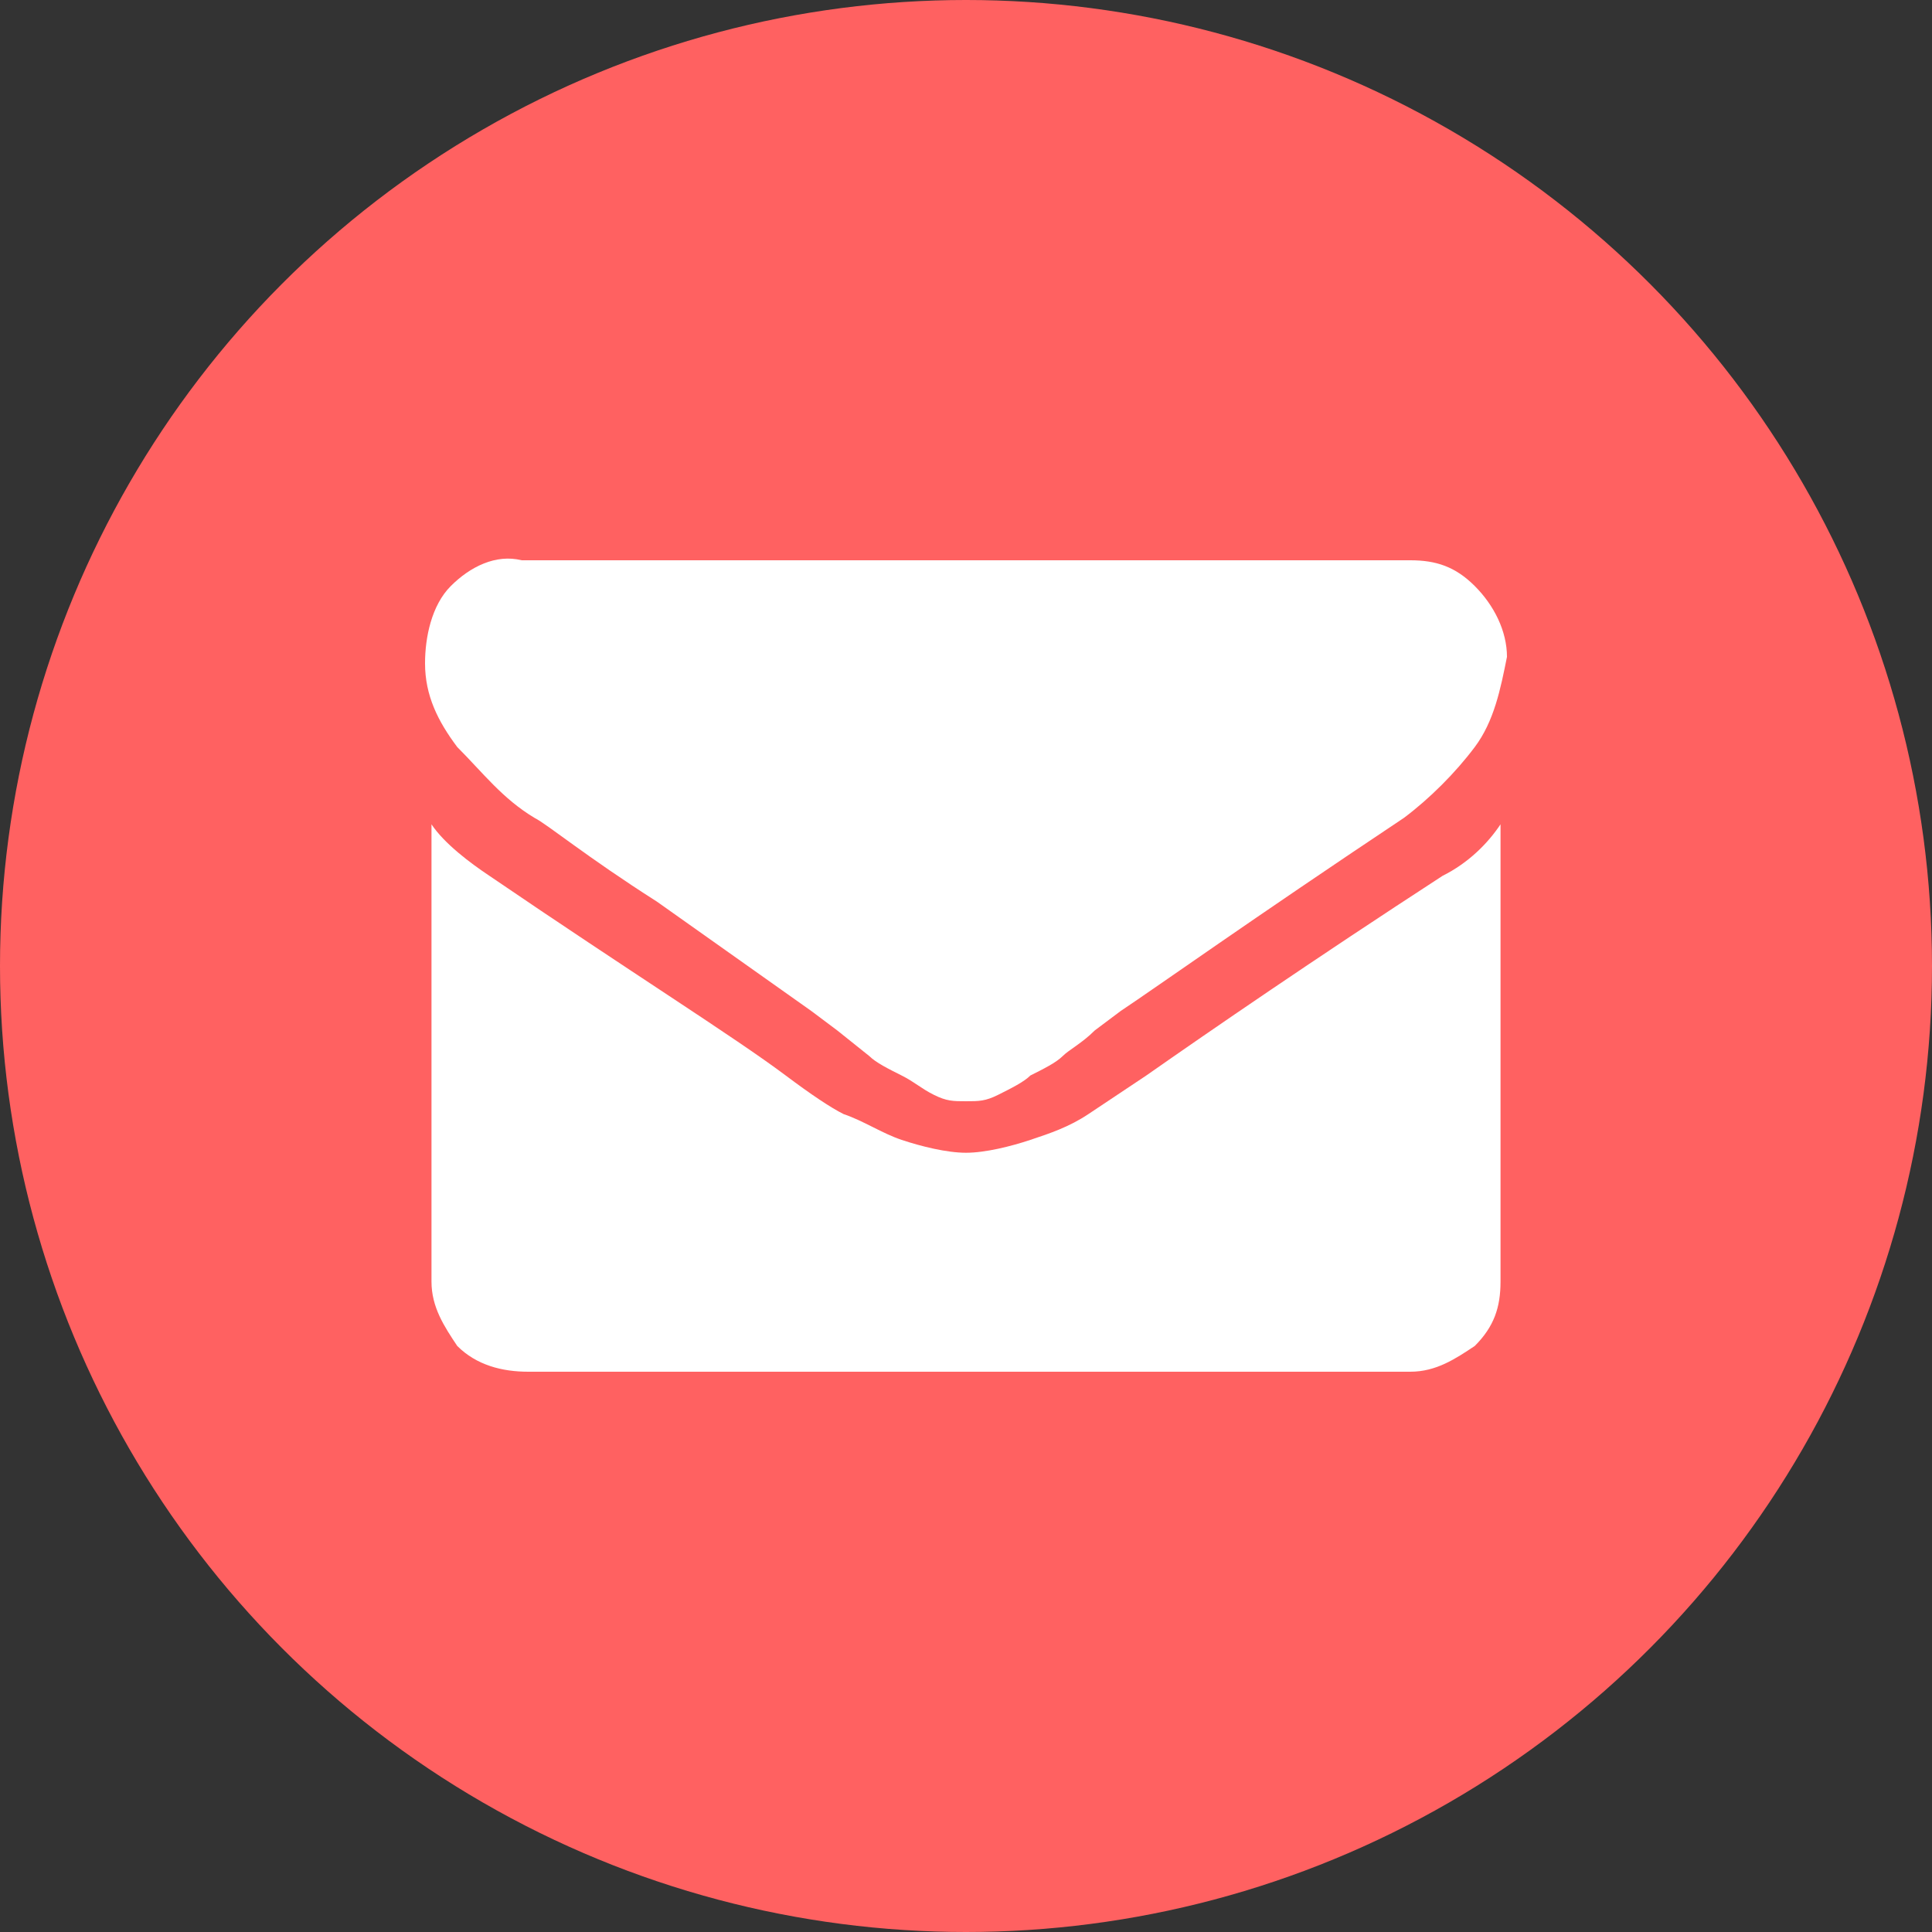
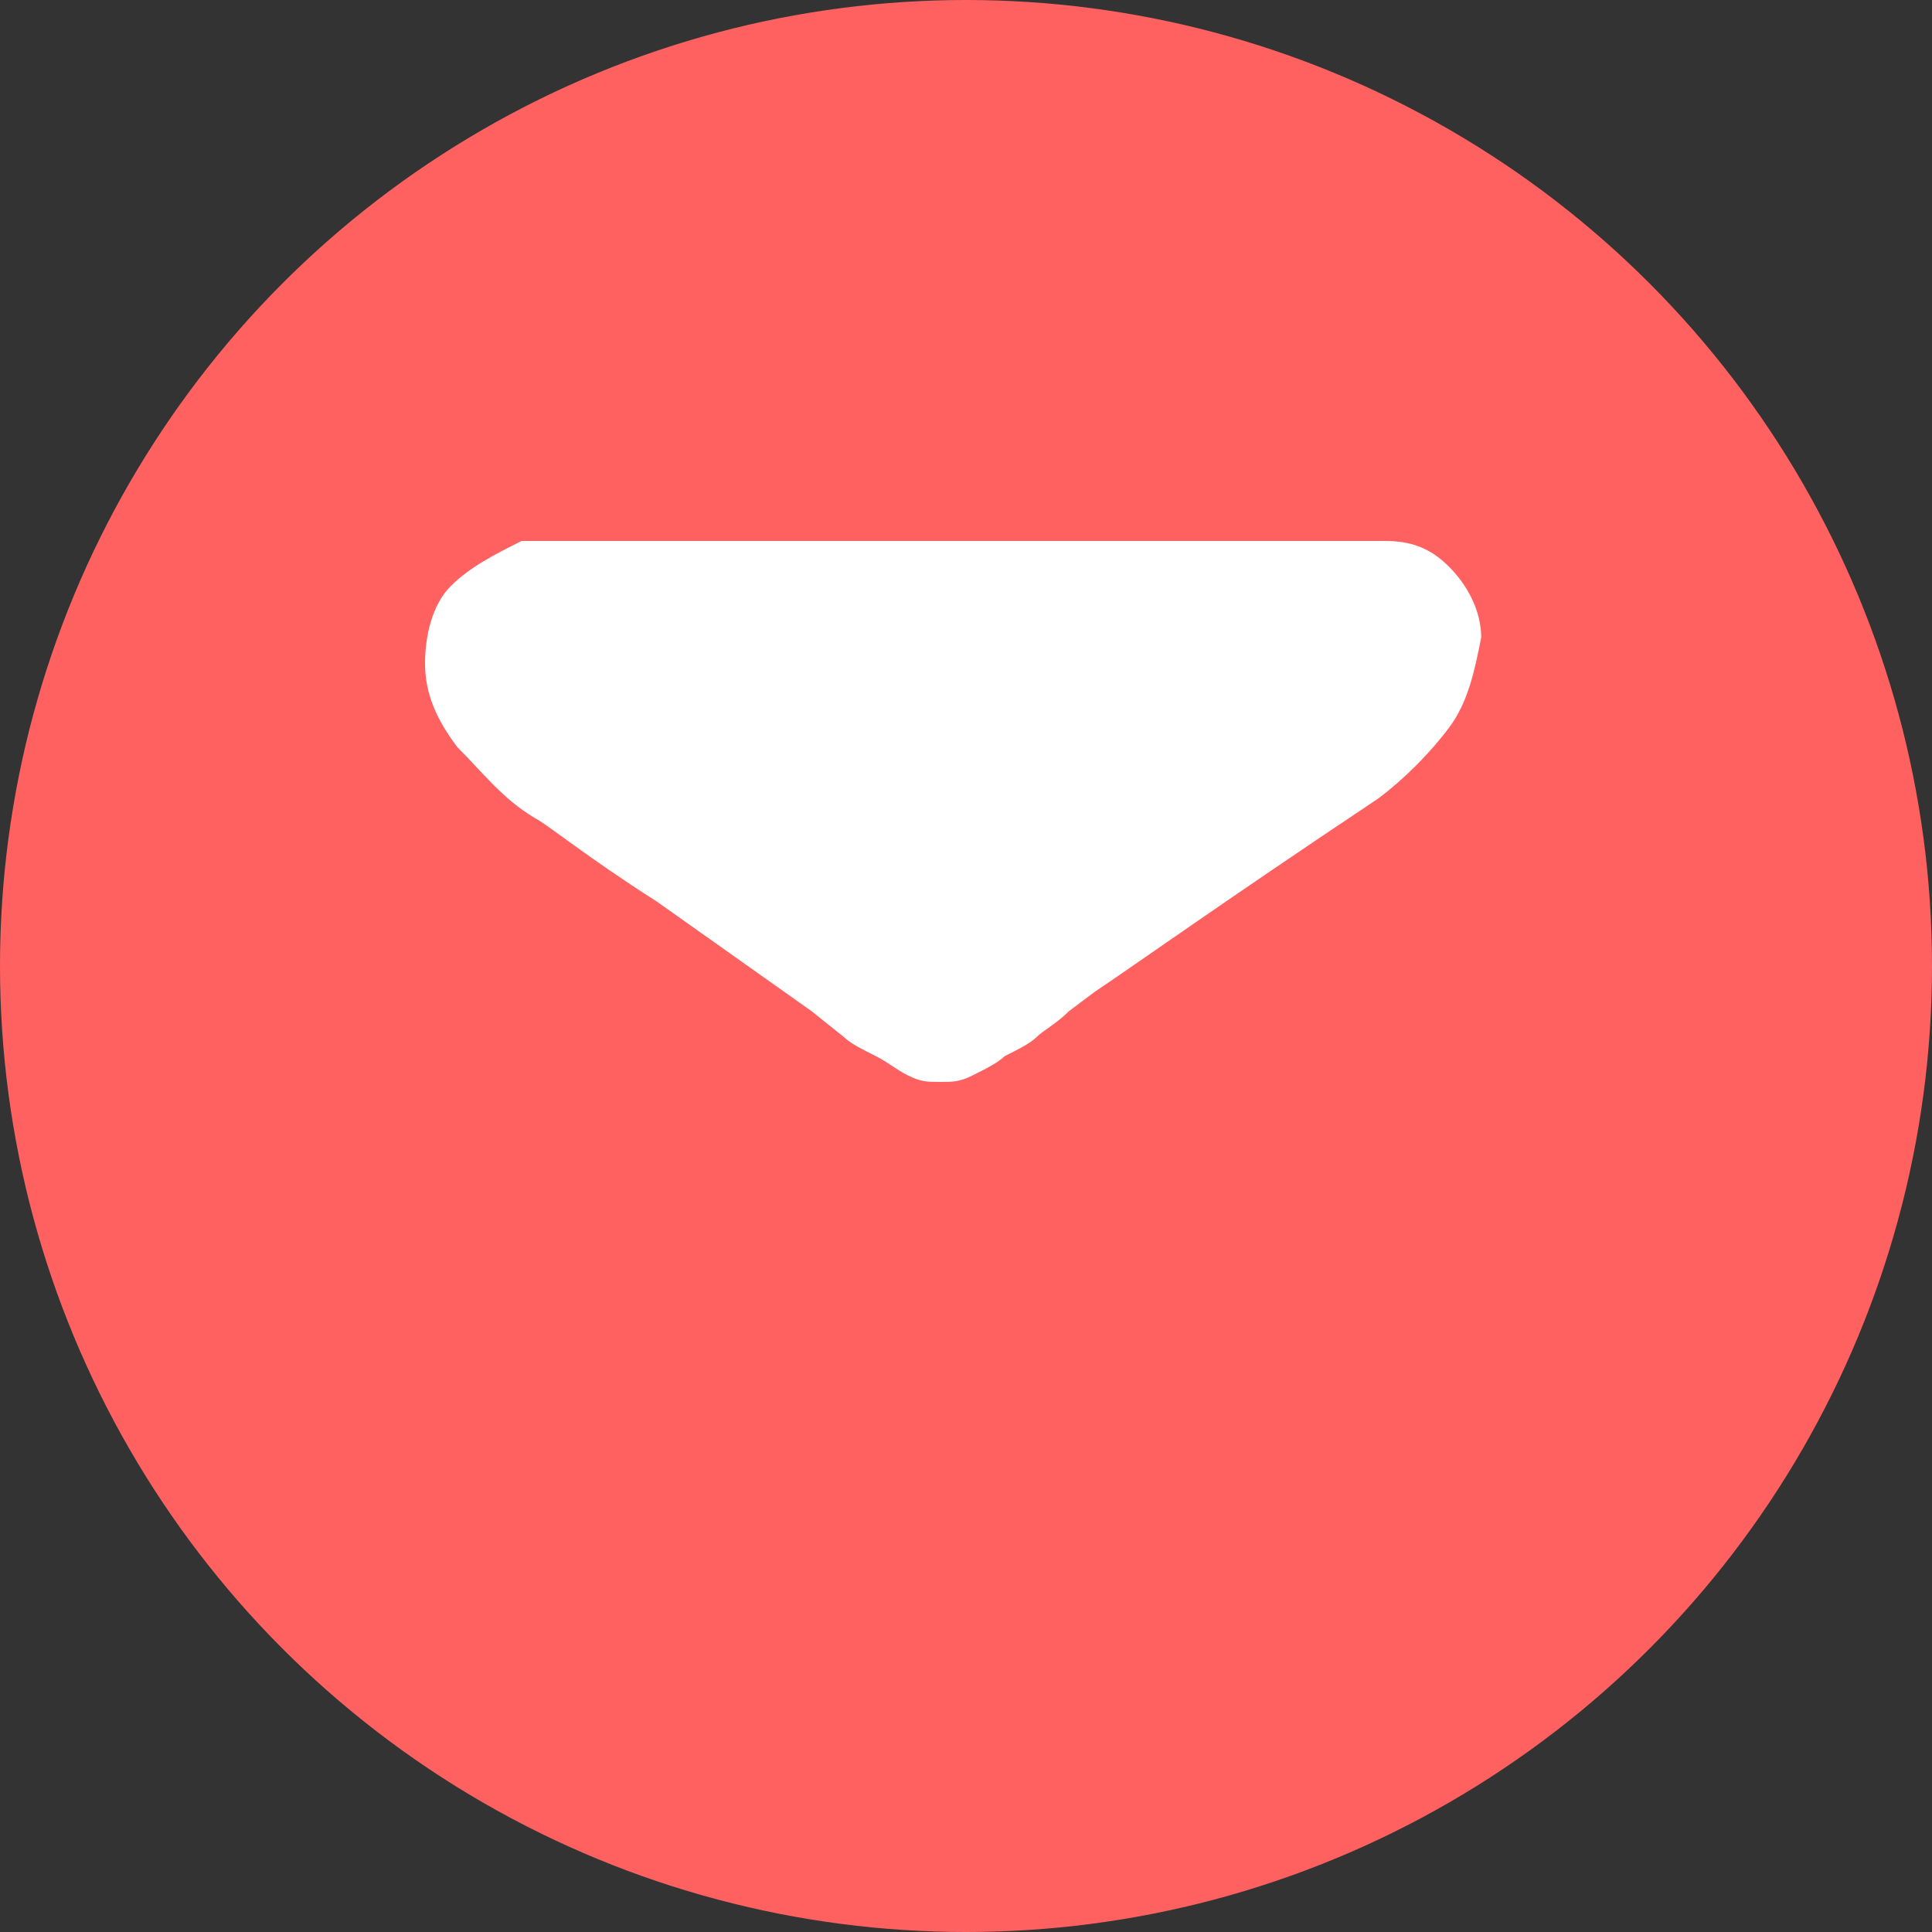
<svg xmlns="http://www.w3.org/2000/svg" version="1.1" id="Layer_1" x="0px" y="0px" viewBox="0 0 30 30" style="enable-background:new 0 0 30 30;" xml:space="preserve">
  <rect x="0" y="0" width="30" height="30" fill="#333333" stroke="none" />
  <style type="text/css">
	.st0{fill:#FF6161;}
	.st1{fill:#FFFFFF;}
</style>
  <title>email_1</title>
  <circle id="Ellipse_6" class="st0" cx="15" cy="15" r="15" />
  <g id="Group_107">
-     <path id="Path_109" class="st1" d="M8.3,12.7c0.2,0.1,0.8,0.6,1.9,1.3l2.4,1.7L13,16l0.5,0.4c0.1,0.1,0.3,0.2,0.5,0.3   c0.2,0.1,0.3,0.2,0.5,0.3c0.2,0.1,0.3,0.1,0.5,0.1l0,0c0.2,0,0.3,0,0.5-0.1c0.2-0.1,0.4-0.2,0.5-0.3c0.2-0.1,0.4-0.2,0.5-0.3   s0.3-0.2,0.5-0.4l0.4-0.3c0.6-0.4,2-1.4,4.4-3c0.4-0.3,0.8-0.7,1.1-1.1c0.3-0.4,0.4-0.9,0.5-1.4c0-0.4-0.2-0.8-0.5-1.1   c-0.3-0.3-0.6-0.4-1-0.4H8.1C7.7,8.6,7.3,8.8,7,9.1c-0.3,0.3-0.4,0.8-0.4,1.2c0,0.5,0.2,0.9,0.5,1.3C7.5,12,7.8,12.4,8.3,12.7z" />
-     <path id="Path_110" class="st1" d="M22.4,13.6c-2,1.3-3.6,2.4-4.6,3.1l-0.9,0.6c-0.3,0.2-0.6,0.3-0.9,0.4c-0.3,0.1-0.7,0.2-1,0.2   l0,0c-0.3,0-0.7-0.1-1-0.2c-0.3-0.1-0.6-0.3-0.9-0.4c-0.2-0.1-0.5-0.3-0.9-0.6c-0.8-0.6-2.4-1.6-4.6-3.1c-0.3-0.2-0.7-0.5-0.9-0.8   v7.1c0,0.4,0.2,0.7,0.4,1c0.3,0.3,0.7,0.4,1.1,0.4h13.7c0.4,0,0.7-0.2,1-0.4c0.3-0.3,0.4-0.6,0.4-1v-7.1   C23.1,13.1,22.8,13.4,22.4,13.6z" />
+     <path id="Path_109" class="st1" d="M8.3,12.7c0.2,0.1,0.8,0.6,1.9,1.3l2.4,1.7l0.5,0.4c0.1,0.1,0.3,0.2,0.5,0.3   c0.2,0.1,0.3,0.2,0.5,0.3c0.2,0.1,0.3,0.1,0.5,0.1l0,0c0.2,0,0.3,0,0.5-0.1c0.2-0.1,0.4-0.2,0.5-0.3c0.2-0.1,0.4-0.2,0.5-0.3   s0.3-0.2,0.5-0.4l0.4-0.3c0.6-0.4,2-1.4,4.4-3c0.4-0.3,0.8-0.7,1.1-1.1c0.3-0.4,0.4-0.9,0.5-1.4c0-0.4-0.2-0.8-0.5-1.1   c-0.3-0.3-0.6-0.4-1-0.4H8.1C7.7,8.6,7.3,8.8,7,9.1c-0.3,0.3-0.4,0.8-0.4,1.2c0,0.5,0.2,0.9,0.5,1.3C7.5,12,7.8,12.4,8.3,12.7z" />
  </g>
</svg>